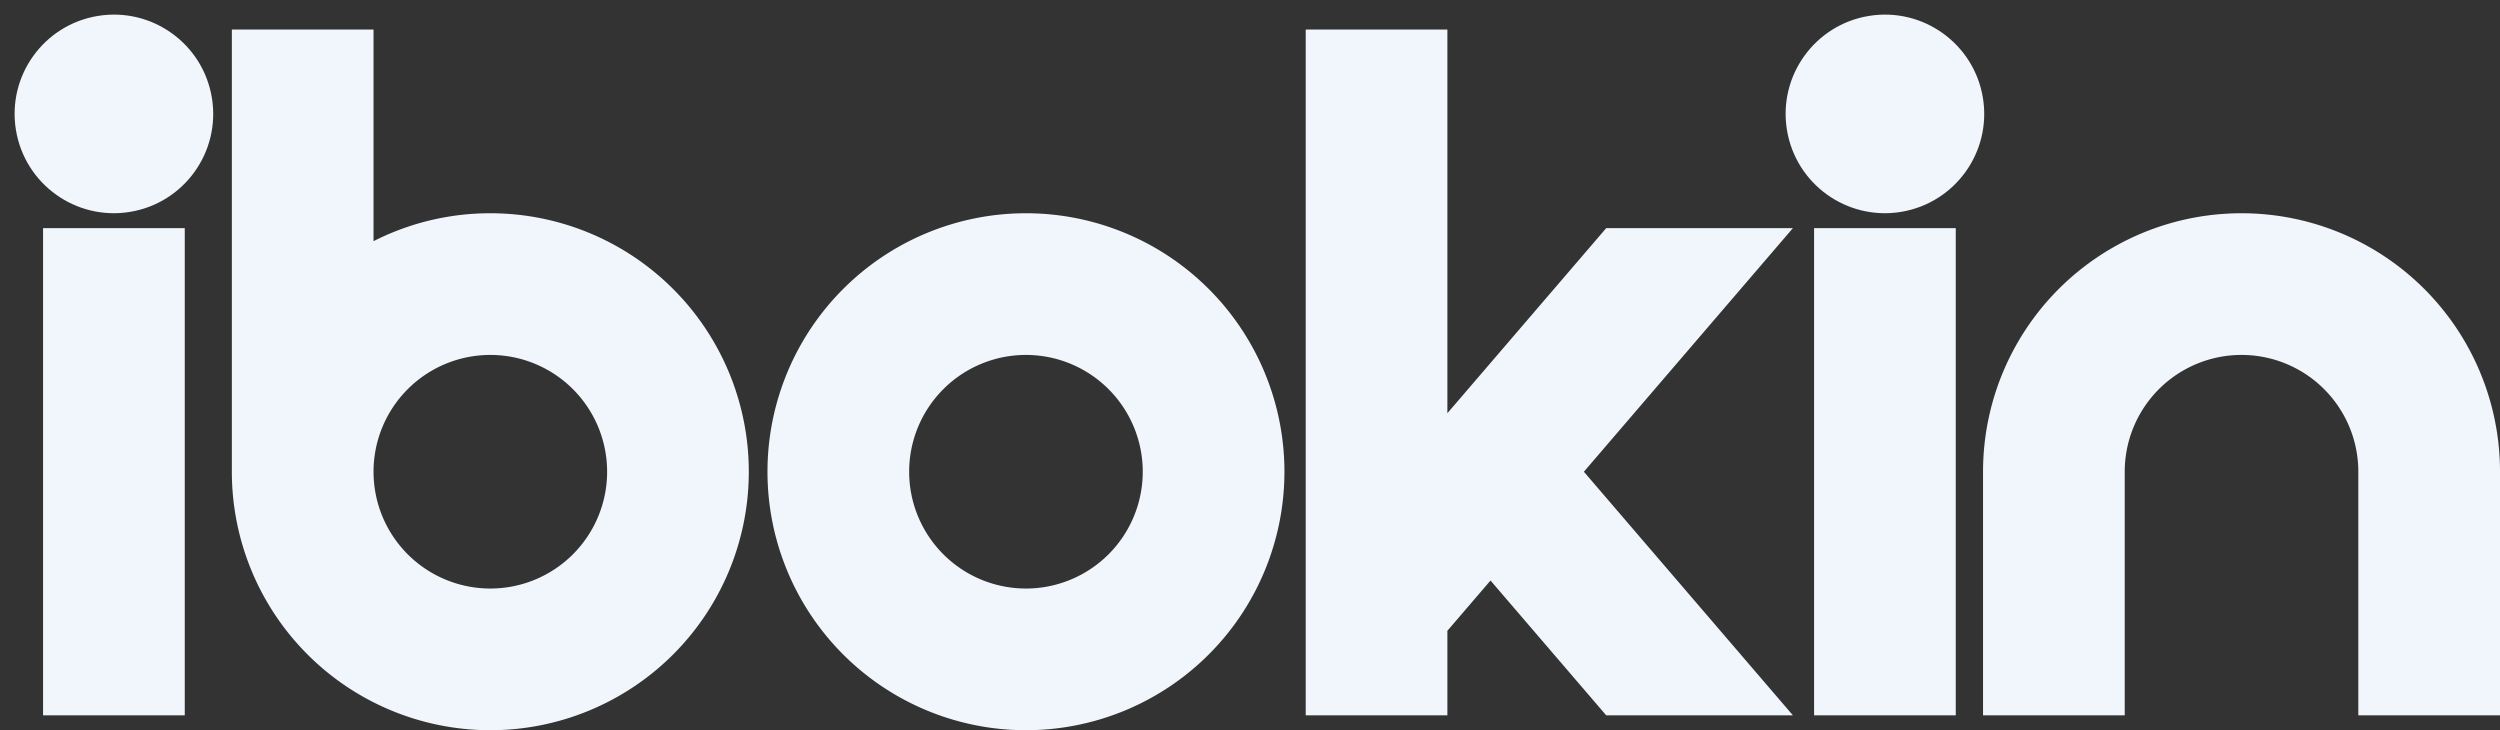
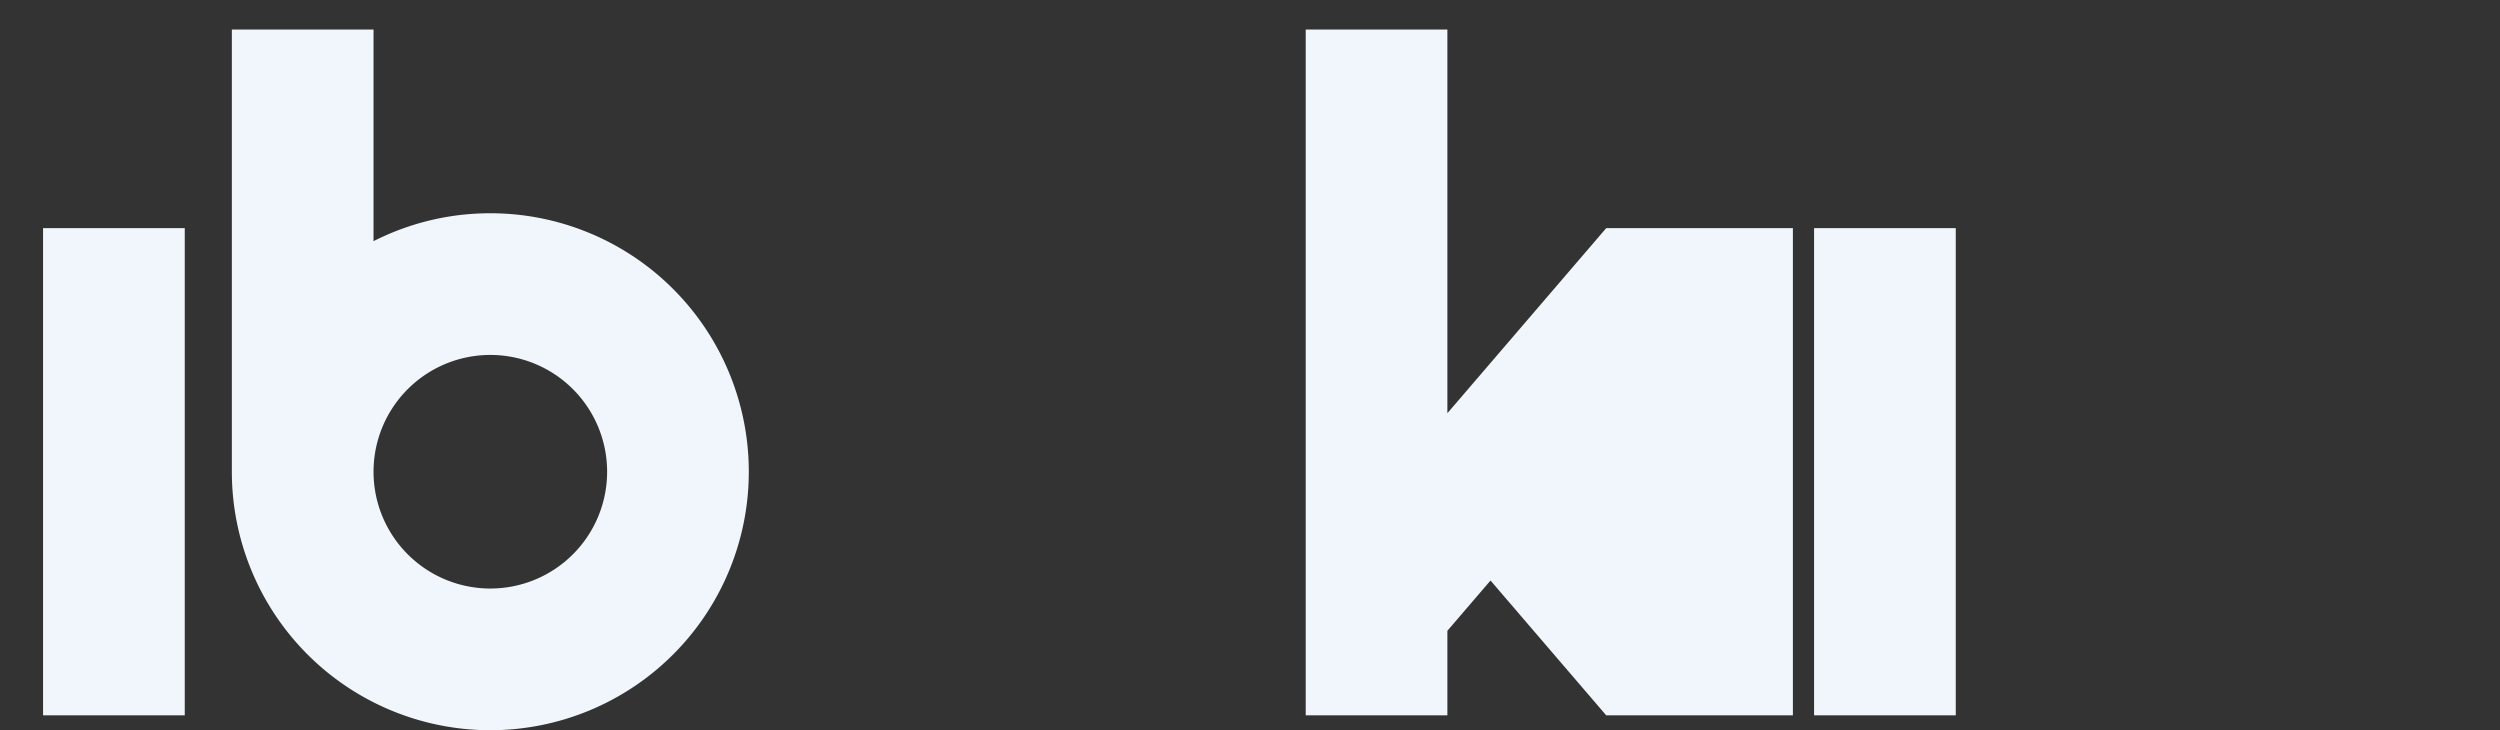
<svg xmlns="http://www.w3.org/2000/svg" width="927.885" height="271.02" viewBox="0 0 927.885 271.02">
  <rect x="0" y="0" width="927.885" height="271.02" fill="#333333" stroke="none" />
  <g id="logo_b" transform="translate(17052.26 13753.68)" style="isolation: isolate">
    <g id="グループ_10508" data-name="グループ 10508" transform="translate(-17052.26 -13753.68)">
-       <circle id="楕円形_255" data-name="楕円形 255" cx="36.852" cy="36.852" r="36.852" transform="translate(0 11.806) rotate(-9.217)" fill="#f0f6fb" />
      <rect id="長方形_24548" data-name="長方形 24548" width="52.586" height="180.824" transform="translate(15.985 84.674)" fill="#f0f6fb" />
    </g>
    <g id="グループ_10509" data-name="グループ 10509" transform="translate(-16394.941 -13753.68)">
-       <circle id="楕円形_256" data-name="楕円形 256" cx="36.852" cy="36.852" r="36.852" transform="translate(0 11.806) rotate(-9.217)" fill="#f0f6fb" />
      <rect id="長方形_24549" data-name="長方形 24549" width="52.586" height="180.824" transform="translate(15.985 84.674)" fill="#f0f6fb" />
    </g>
    <path id="パス_1102" data-name="パス 1102" d="M382.534,185.754a95.492,95.492,0,0,0-43.349,10.361V117.553H286.6V281.688a95.934,95.934,0,1,0,95.934-95.934Zm0,139.284a43.349,43.349,0,1,1,43.349-43.349A43.35,43.35,0,0,1,382.534,325.038Z" transform="translate(-17252.807 -13860.283)" fill="#f0f6fb" />
-     <path id="パス_1103" data-name="パス 1103" d="M626.362,143.138a95.936,95.936,0,0,0-95.937,95.935v90.411h52.588V239.073a43.348,43.348,0,1,1,86.7,0v90.411H722.3V239.073A95.935,95.935,0,0,0,626.362,143.138Z" transform="translate(-16846.672 -13817.668)" fill="#f0f6fb" />
-     <path id="パス_1104" data-name="パス 1104" d="M457.109,143.138a95.934,95.934,0,1,0,95.935,95.935A95.935,95.935,0,0,0,457.109,143.138Zm0,139.284a43.349,43.349,0,1,1,43.349-43.349A43.35,43.35,0,0,1,457.109,282.422Z" transform="translate(-17128.582 -13817.668)" fill="#f0f6fb" />
-     <path id="パス_1105" data-name="パス 1105" d="M616.935,191.277H547.643L488.7,259.964V117.553H436.117V372.1H488.7V340.718l16.005-18.652L547.643,372.1h69.292l-77.58-90.412Z" transform="translate(-17003.756 -13860.282)" fill="#f0f6fb" />
+     <path id="パス_1105" data-name="パス 1105" d="M616.935,191.277H547.643L488.7,259.964V117.553H436.117V372.1H488.7V340.718l16.005-18.652L547.643,372.1h69.292Z" transform="translate(-17003.756 -13860.282)" fill="#f0f6fb" />
  </g>
</svg>